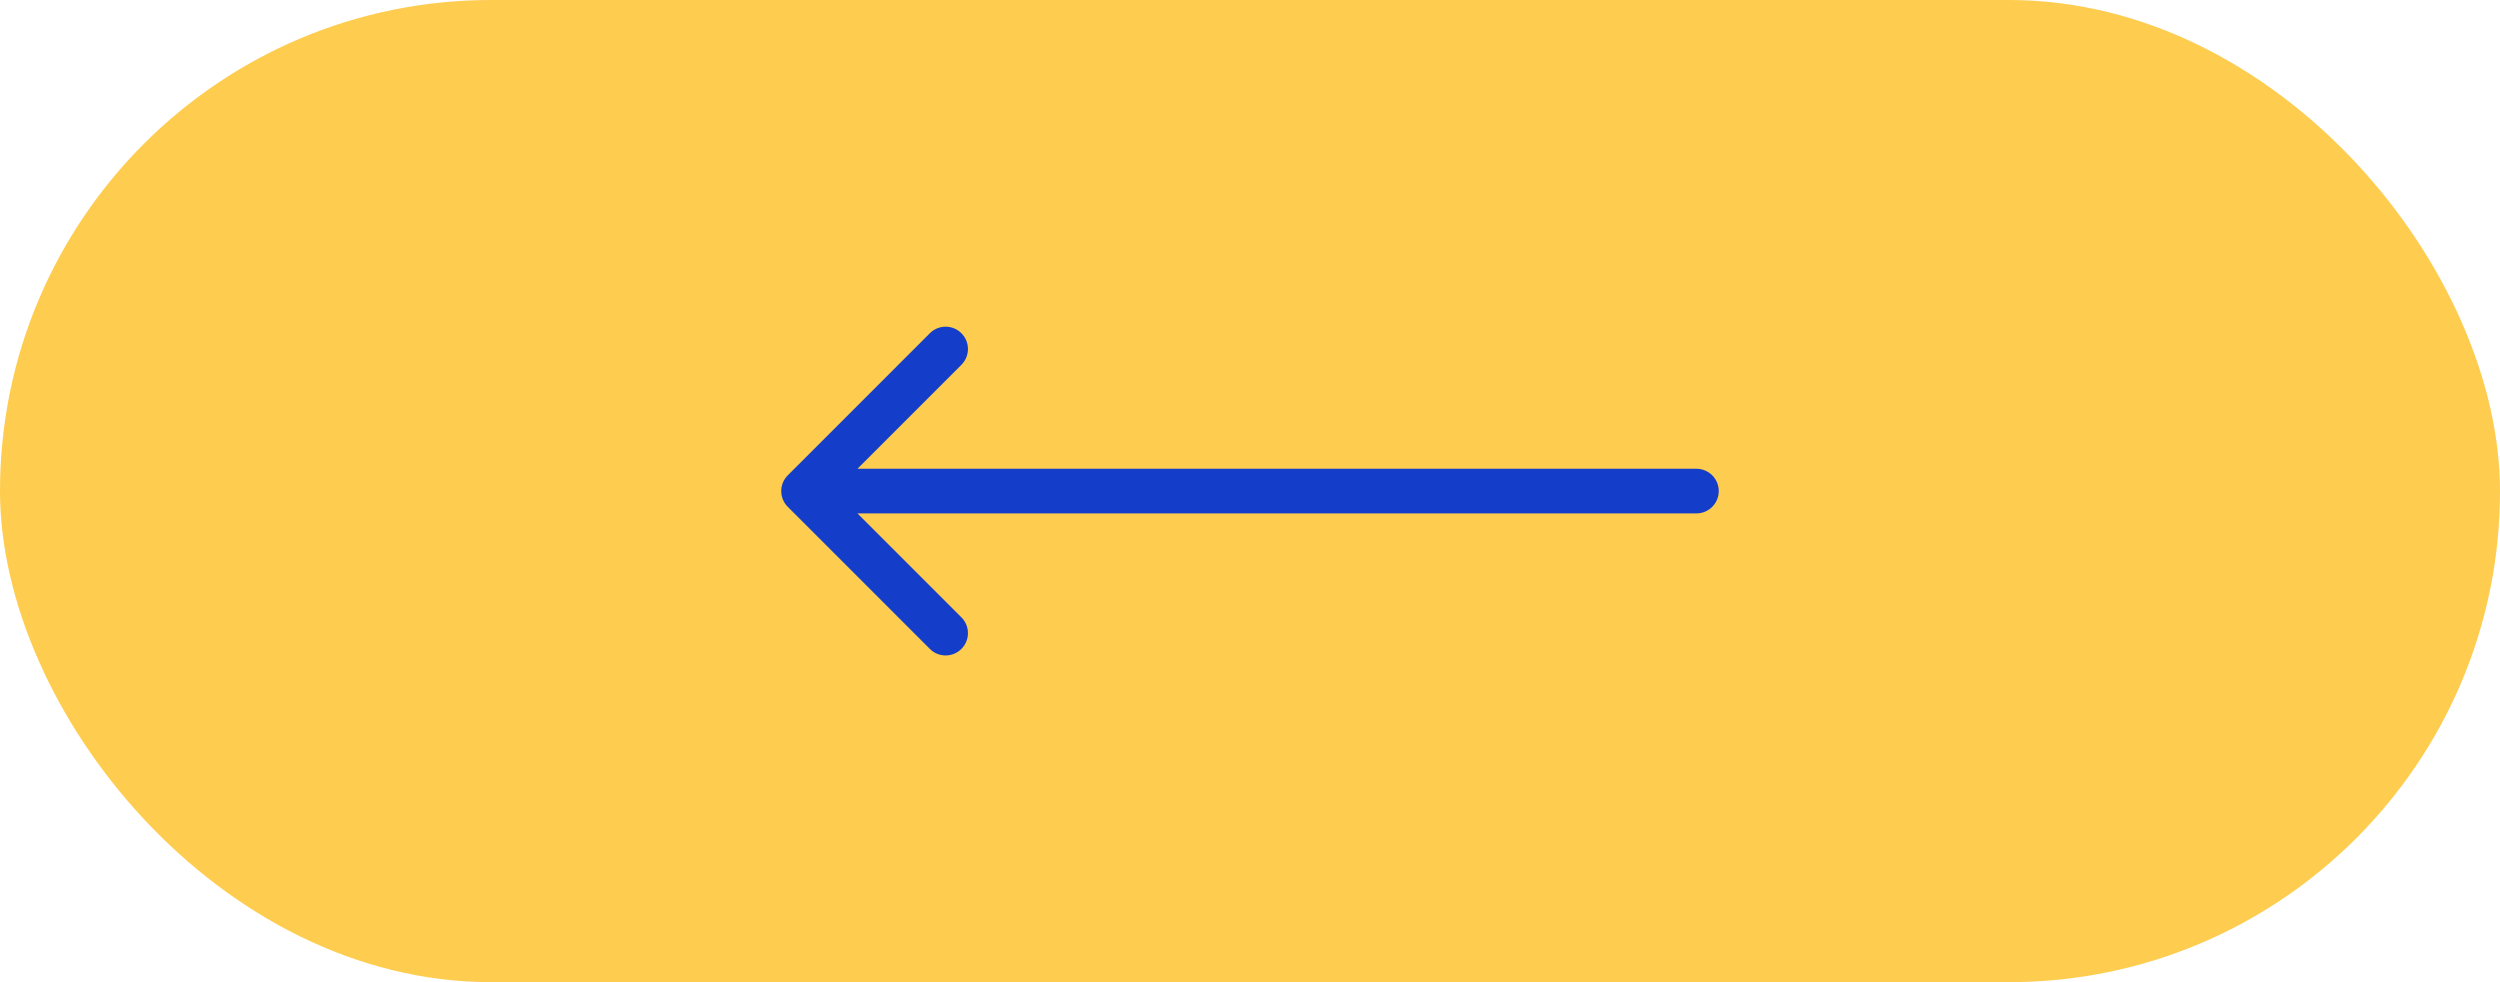
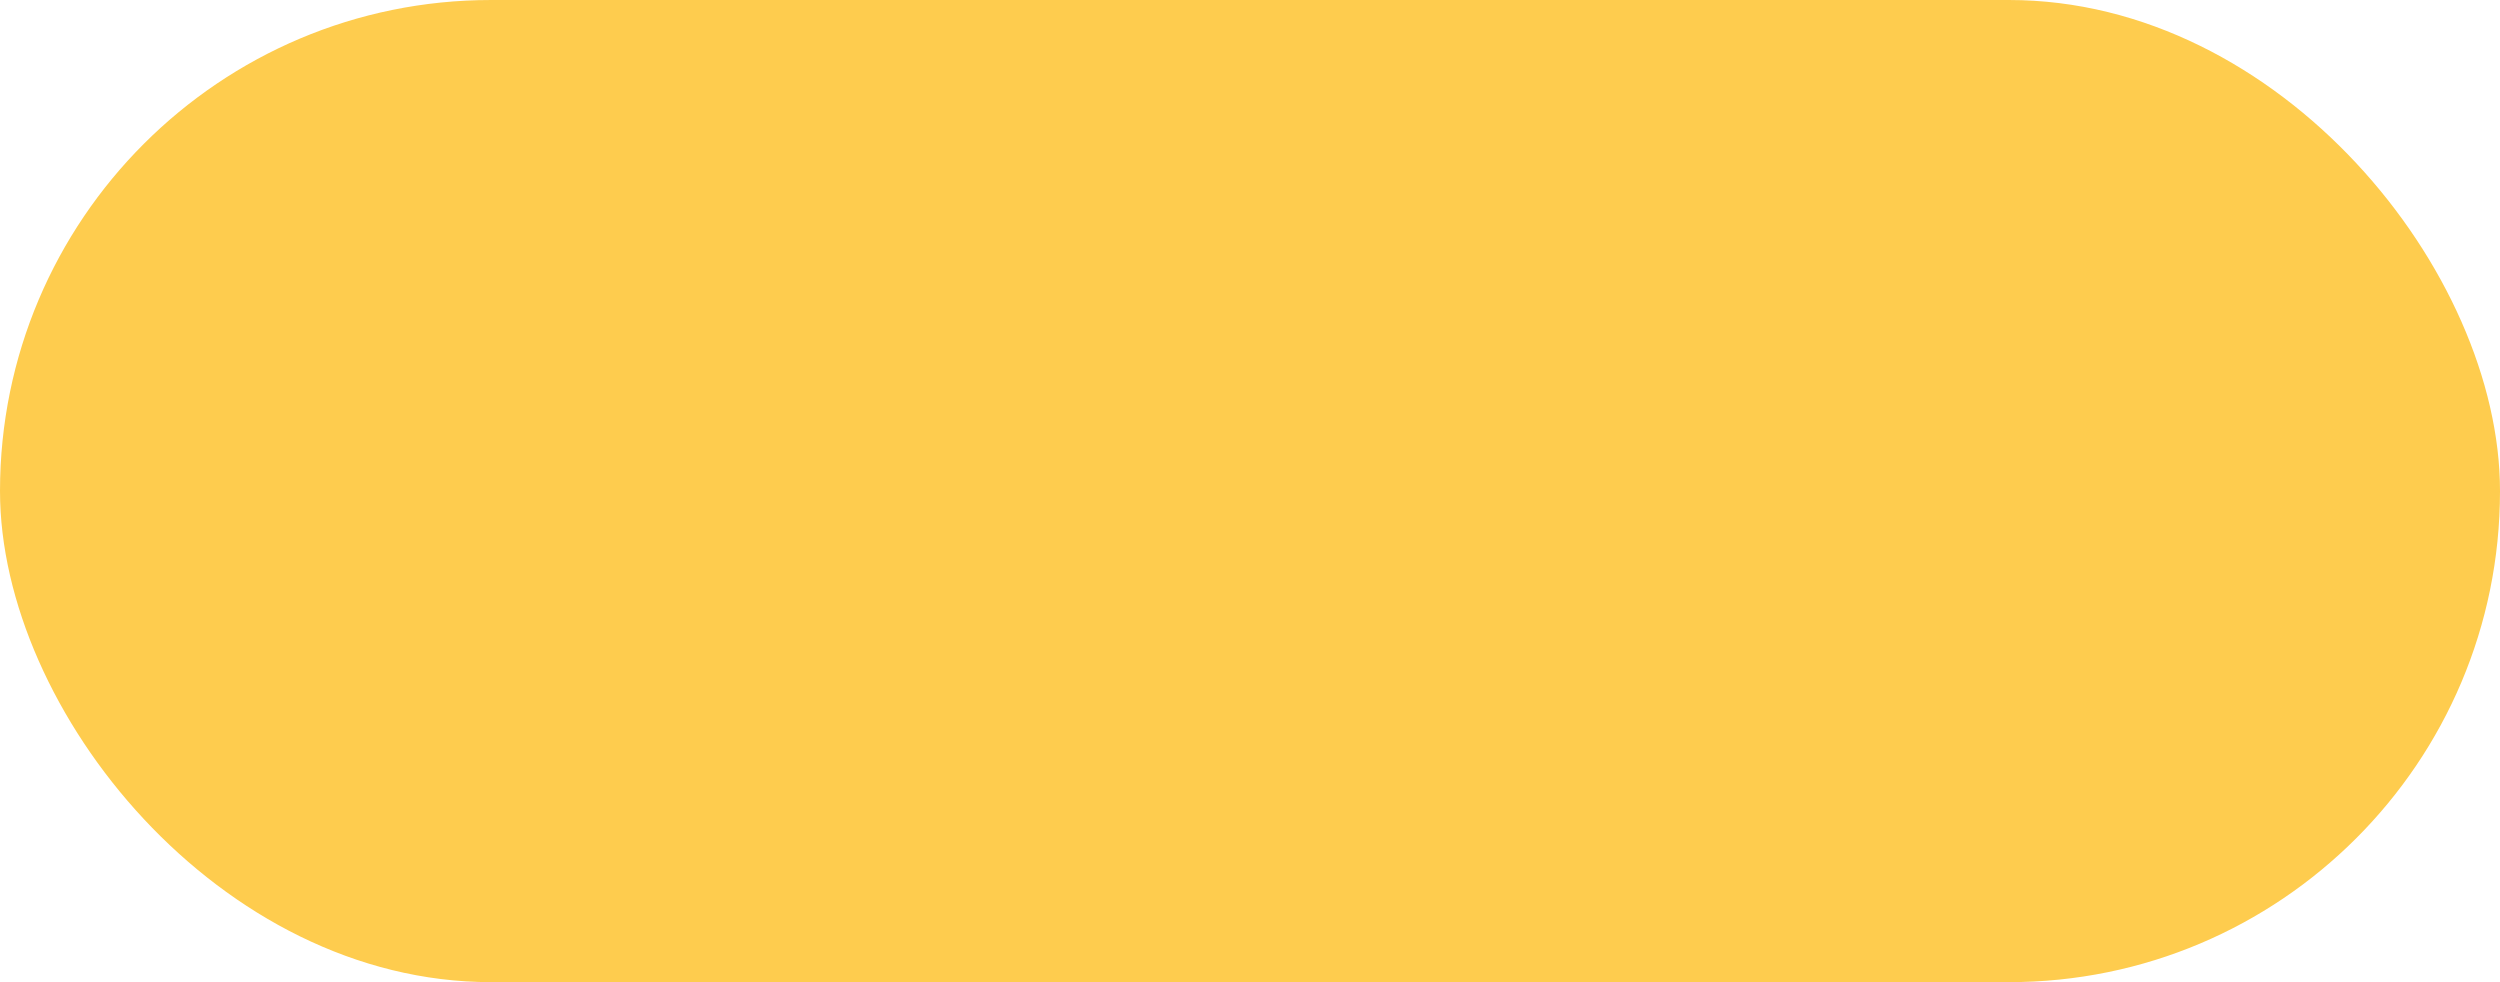
<svg xmlns="http://www.w3.org/2000/svg" width="112" height="44" viewBox="0 0 112 44" fill="none">
  <rect x="112" y="44" width="112" height="44" rx="22" transform="rotate(180 112 44)" fill="#FECC4E" />
-   <path d="M76 23C76.552 23 77 22.552 77 22C77 21.448 76.552 21 76 21V23ZM35.293 21.293C34.902 21.683 34.902 22.317 35.293 22.707L41.657 29.071C42.047 29.462 42.681 29.462 43.071 29.071C43.462 28.68 43.462 28.047 43.071 27.657L37.414 22L43.071 16.343C43.462 15.953 43.462 15.319 43.071 14.929C42.681 14.538 42.047 14.538 41.657 14.929L35.293 21.293ZM76 21H36V23H76V21Z" fill="#143EC9" />
</svg>